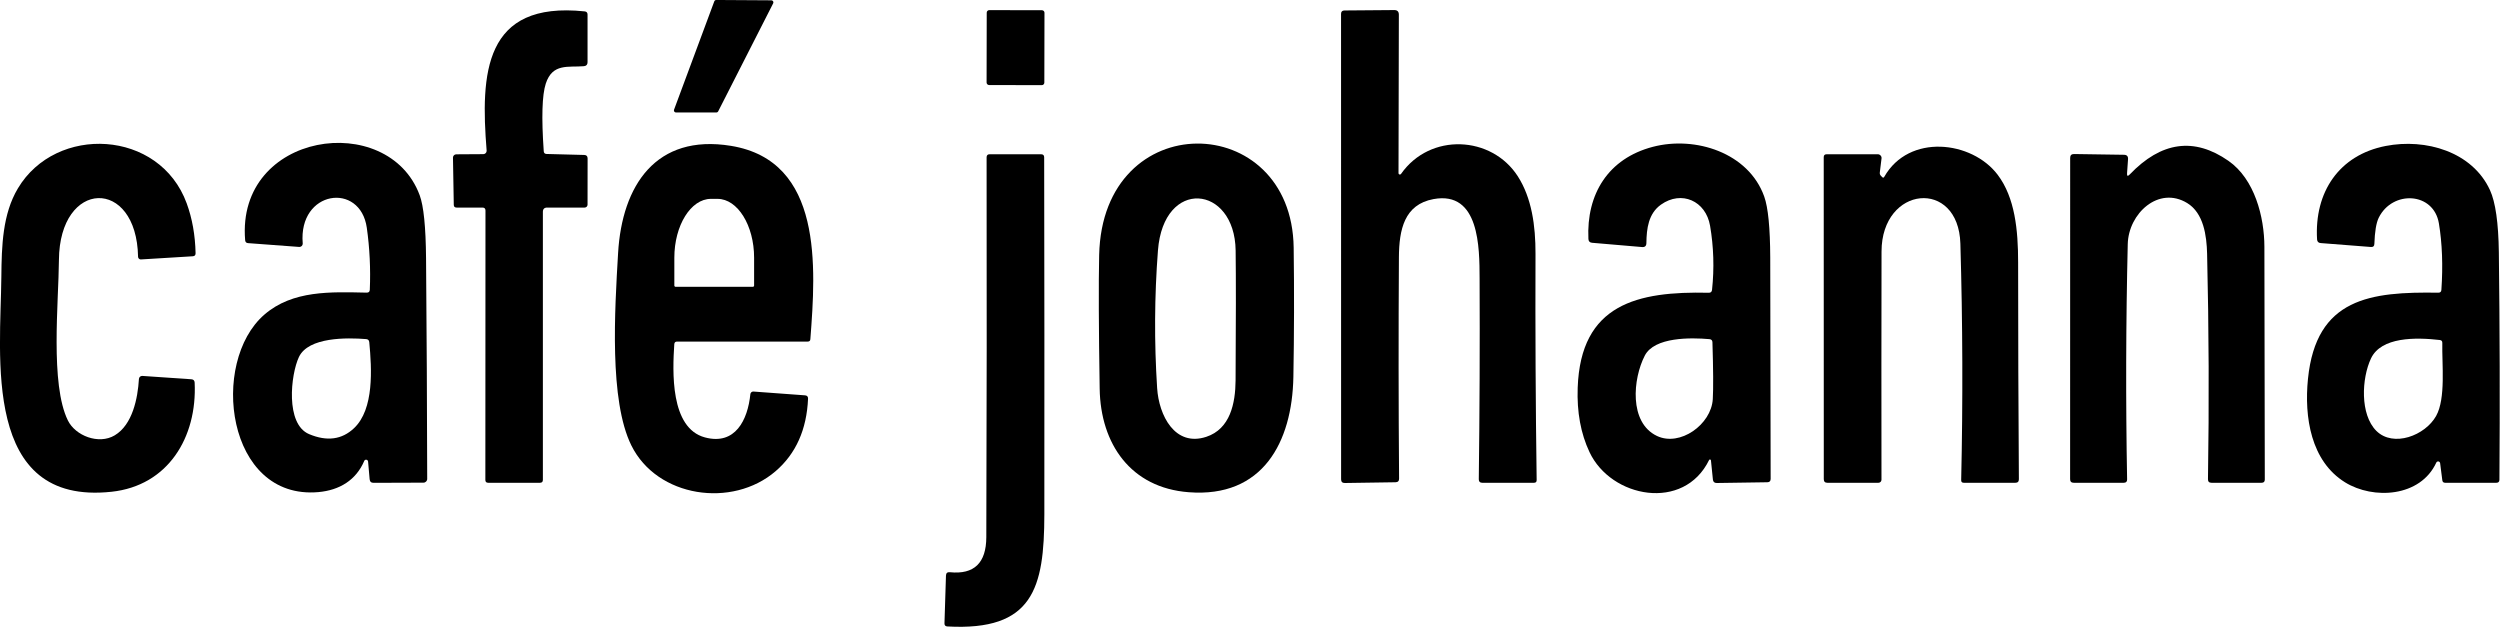
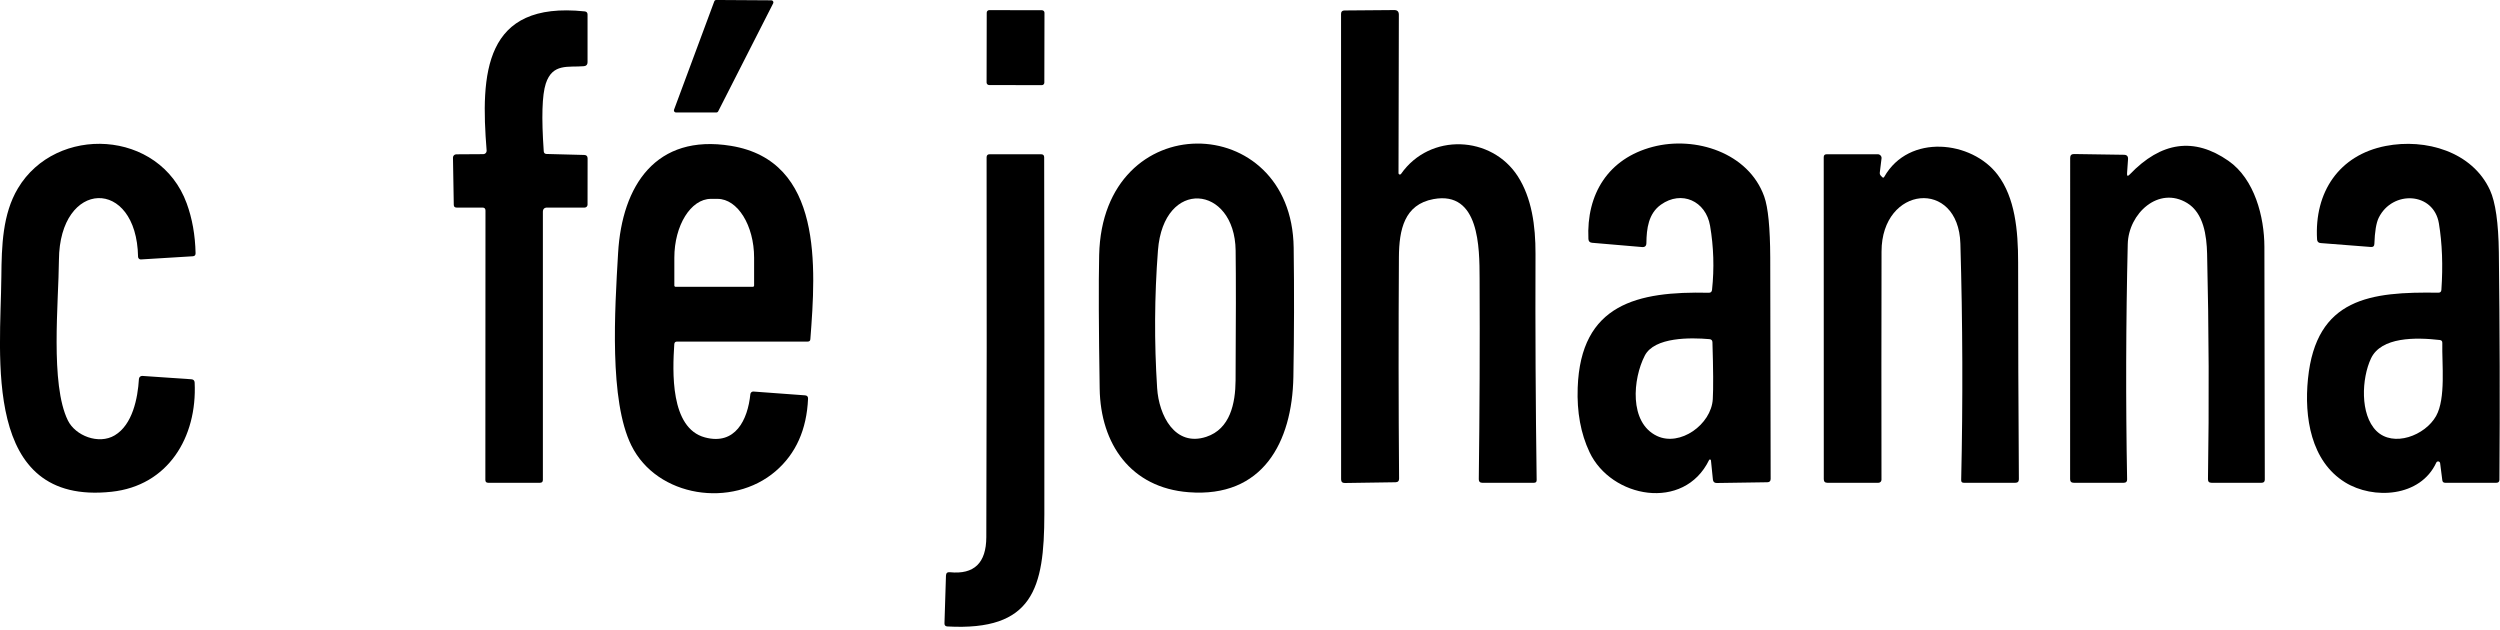
<svg xmlns="http://www.w3.org/2000/svg" width="100%" height="100%" viewBox="0 0 524 132" version="1.1" xml:space="preserve" style="fill-rule:evenodd;clip-rule:evenodd;stroke-linejoin:round;stroke-miterlimit:2;">
  <g transform="matrix(1.208,0,0,1.208,-54.528,-64.777)">
    <g transform="matrix(1,0,0,1,17.834,-9.111)">
      <path d="M161.46,63.31L151.92,82.05C151.86,82.172 151.736,82.249 151.6,82.25L144.6,82.25C144.599,82.25 144.597,82.25 144.596,82.25C144.398,82.25 144.236,82.088 144.236,81.89C144.236,81.846 144.244,81.801 144.26,81.76L151.24,62.97C151.291,62.826 151.428,62.73 151.58,62.73L161.14,62.79C161.337,62.791 161.498,62.953 161.498,63.15C161.498,63.206 161.485,63.26 161.46,63.31Z" style="fill-rule:nonzero;" />
    </g>
    <g transform="matrix(1,0,0,1,17.834,-9.111)">
      <path d="M122.14,89.45L128.66,89.62C129.06,89.627 129.26,89.827 129.26,90.22L129.25,98.25C129.25,98.524 129.024,98.75 128.75,98.75L122.25,98.75C121.75,98.75 121.5,99 121.5,99.5L121.5,146C121.5,146.333 121.333,146.5 121,146.5L112.01,146.5C111.683,146.5 111.52,146.337 111.52,146.01L111.54,99.27C111.54,98.923 111.367,98.75 111.02,98.75L106.53,98.75C106.21,98.75 106.047,98.593 106.04,98.28L105.9,90.09C105.9,90.087 105.9,90.083 105.9,90.08C105.9,89.771 106.151,89.515 106.46,89.51L111.16,89.48C111.168,89.48 111.177,89.48 111.185,89.48C111.503,89.467 111.754,89.199 111.742,88.887C111.741,88.878 111.741,88.869 111.74,88.86C110.68,75.54 111.22,62.88 128.75,64.71C129.083,64.743 129.25,64.927 129.25,65.26L129.25,73.53C129.25,73.95 129.04,74.18 128.62,74.22C125.89,74.45 123.17,73.66 122,77.25C121.36,79.223 121.243,83.133 121.65,88.98C121.67,89.28 121.833,89.437 122.14,89.45Z" style="fill-rule:nonzero;" />
    </g>
    <g transform="matrix(1,0.002,-0.002,1,221.344,61.889)">
      <path d="M5.01,-6.061C5.01,-6.303 4.813,-6.5 4.571,-6.5L-4.571,-6.5C-4.813,-6.5 -5.01,-6.303 -5.01,-6.061L-5.01,6.061C-5.01,6.303 -4.813,6.5 -4.571,6.5L4.571,6.5C4.813,6.5 5.01,6.303 5.01,6.061L5.01,-6.061Z" />
    </g>
    <g transform="matrix(1,0,0,1,17.834,-9.111)">
      <path d="M269.96,92.77C269.96,92.773 269.96,92.775 269.96,92.778C269.96,92.909 270.068,93.018 270.2,93.018C270.28,93.018 270.356,92.977 270.4,92.91C275.43,85.72 286.13,86.25 290.67,93.34C293.06,97.07 293.75,101.87 293.73,106.79C293.683,119.87 293.75,132.95 293.93,146.03C293.937,146.343 293.783,146.5 293.47,146.5L284.49,146.5C284.09,146.5 283.89,146.3 283.89,145.9C284.037,134.26 284.083,122.627 284.03,111C284.01,105.78 284.03,95.8 276.03,97.28C270.96,98.22 270.06,102.57 270.03,107.38C269.95,120.18 269.96,132.977 270.06,145.77C270.067,146.19 269.86,146.403 269.44,146.41L260.65,146.54C260.217,146.547 260,146.333 260,145.9L259.99,65.15C259.99,64.75 260.19,64.55 260.59,64.55L269.22,64.48C269.753,64.473 270.02,64.74 270.02,65.28L269.96,92.77Z" style="fill-rule:nonzero;" />
    </g>
    <g transform="matrix(1,0,0,1,17.834,-9.111)">
      <path d="M39.08,135.68C40.38,138.34 44.43,139.93 47.21,138.27C50.3,136.43 51.21,131.85 51.41,128.49C51.425,128.194 51.673,127.959 51.969,127.959C51.983,127.959 51.996,127.959 52.01,127.96L60.51,128.54C60.877,128.567 61.067,128.763 61.08,129.13C61.53,138.63 56.45,147.01 46.66,148.06C24.08,150.49 27.42,124.48 27.54,110.75C27.59,105.36 27.75,99.88 30.41,95.42C37.02,84.32 55,85.16 59.7,98.02C60.66,100.647 61.173,103.53 61.24,106.67C61.247,107.003 61.083,107.18 60.75,107.2L51.76,107.75C51.75,107.751 51.74,107.751 51.73,107.751C51.475,107.751 51.265,107.544 51.26,107.29C51.02,93.46 37.62,93.78 37.53,107.86C37.48,115.1 35.99,129.4 39.08,135.68Z" style="fill-rule:nonzero;" />
    </g>
    <g transform="matrix(1,0,0,1,17.834,-9.111)">
-       <path d="M90.51,142.7C89.08,146.05 86.22,147.79 82.54,148.12C66.57,149.52 63.65,125.56 73.18,117.32C78.09,113.07 84.73,113.38 90.93,113.51C91.277,113.517 91.457,113.35 91.47,113.01C91.623,109.377 91.45,105.793 90.95,102.26C89.82,94.24 79.05,95.74 79.83,104.96C79.832,104.977 79.832,104.994 79.832,105.012C79.832,105.324 79.575,105.582 79.262,105.582C79.248,105.582 79.234,105.581 79.22,105.58L70.35,104.92C70.037,104.9 69.867,104.73 69.84,104.41C68.28,85.58 94.64,81.81 100.12,96.6C100.813,98.46 101.183,102.113 101.23,107.56C101.337,120.307 101.403,133.063 101.43,145.83C101.43,146.183 101.143,146.475 100.79,146.48L92.13,146.51C91.71,146.517 91.48,146.307 91.44,145.88L91.17,142.81C91.163,142.749 91.141,142.69 91.105,142.64C90.993,142.484 90.776,142.445 90.624,142.554C90.573,142.591 90.534,142.641 90.51,142.7ZM80.94,138.06C84.033,139.36 86.63,139.017 88.73,137.03C92.24,133.72 91.81,126.72 91.38,122.12C91.353,121.78 91.17,121.597 90.83,121.57C87.53,121.31 80.82,121.19 79.17,124.68C77.74,127.72 76.79,136.33 80.94,138.06Z" style="fill-rule:nonzero;" />
-     </g>
+       </g>
    <g transform="matrix(1,0,0,1,17.834,-9.111)">
      <path d="M144.3,122.46C144,127.12 143.55,137.01 149.62,138.63C154.89,140.04 157.05,135.59 157.5,131.12C157.526,130.853 157.763,130.653 158.03,130.67L166.99,131.33C167.35,131.357 167.523,131.55 167.51,131.91C167.277,137.27 165.4,141.463 161.88,144.49C154.35,150.97 141.31,149.05 136.85,140.02C132.99,132.21 133.97,116.57 134.55,106.65C135.23,94.92 141.11,85.92 154.13,88.04C170.13,90.65 168.87,109.1 167.91,121.59C167.89,121.863 167.74,122 167.46,122L144.78,122C144.48,122 144.32,122.153 144.3,122.46ZM144.53,112.5L157.93,112.5C158.051,112.5 158.15,112.401 158.15,112.28L158.15,107.45C158.15,101.849 155.288,97.24 151.81,97.24L150.65,97.24C147.172,97.24 144.31,101.849 144.31,107.45L144.31,112.28C144.31,112.401 144.409,112.5 144.53,112.5Z" style="fill-rule:nonzero;" />
    </g>
    <g transform="matrix(1,0,0,1,17.834,-9.111)">
      <path d="M218.02,107C218.58,81.04 251.46,81.78 251.77,105.71C251.87,113.163 251.853,120.637 251.72,128.13C251.51,139.52 246.37,149.14 233.55,148.14C223.52,147.37 218.26,139.79 218.11,130.18C217.943,119.647 217.913,111.92 218.02,107ZM241.7,106.2C241.55,94.8 229.18,93.52 228.22,106.2C227.613,114.147 227.567,122.103 228.08,130.07C228.38,134.83 231.17,140.31 236.6,138.53C240.77,137.16 241.66,132.69 241.69,128.75C241.757,118.39 241.76,110.873 241.7,106.2Z" style="fill-rule:nonzero;" />
    </g>
    <g transform="matrix(1,0,0,1,17.834,-9.111)">
      <path d="M324.17,142.6C324.157,142.518 324.085,142.456 324.002,142.456C323.938,142.456 323.879,142.493 323.85,142.55C319.48,151.53 306.85,149.15 303.1,141.18C301.58,137.96 300.897,134.237 301.05,130.01C301.56,115.45 311.45,113.25 323.78,113.53C324.127,113.543 324.32,113.377 324.36,113.03C324.76,109.283 324.647,105.577 324.02,101.91C323.28,97.59 319.07,95.71 315.5,98.24C313.32,99.79 313,102.39 312.97,104.92C312.963,105.413 312.713,105.64 312.22,105.6L303.55,104.86C303.143,104.827 302.93,104.607 302.91,104.2C302.54,96.39 306.36,90.23 314.09,88.21C321.46,86.28 330.71,89.23 333.42,96.85C334.093,98.743 334.44,102.27 334.46,107.43C334.5,120.217 334.523,133.017 334.53,145.83C334.53,146.21 334.34,146.403 333.96,146.41L325.19,146.54C324.777,146.547 324.55,146.347 324.51,145.94L324.17,142.6ZM312.69,124.44C310.63,128.42 309.91,136.06 314.81,138.38C318.8,140.27 324.23,136.4 324.49,131.99C324.597,130.143 324.577,126.853 324.43,122.12C324.423,121.793 324.253,121.613 323.92,121.58C320.7,121.3 314.37,121.18 312.69,124.44Z" style="fill-rule:nonzero;" />
    </g>
    <g transform="matrix(1,0,0,1,17.834,-9.111)">
      <path d="M450.03,142.99C447.27,149 439.1,149.46 434.19,146.42C428.27,142.75 427.09,135.12 427.76,128.48C429.17,114.4 438.66,113.34 450.38,113.52C450.713,113.52 450.89,113.357 450.91,113.03C451.197,108.817 451.053,104.977 450.48,101.51C449.58,96.02 442.4,95.7 440.03,100.53C439.603,101.41 439.353,102.923 439.28,105.07C439.267,105.443 439.073,105.617 438.7,105.59L429.97,104.91C429.577,104.883 429.367,104.673 429.34,104.28C428.85,96.08 433.14,89.64 441.25,88.06C448.18,86.71 456.28,89.05 459.34,95.72C460.3,97.807 460.813,101.407 460.88,106.52C461.04,119.667 461.073,132.82 460.98,145.98C460.973,146.327 460.797,146.5 460.45,146.5L451.57,146.5C451.27,146.5 451.103,146.353 451.07,146.06L450.69,143.09C450.663,142.92 450.516,142.794 450.344,142.794C450.211,142.794 450.089,142.87 450.03,142.99ZM438.69,124.94C437.07,128.39 436.76,134.64 439.63,137.5C442.57,140.41 448.1,138.31 450,134.9C451.7,131.85 450.99,125.92 451.07,122.23C451.077,121.93 450.933,121.763 450.64,121.73C446.46,121.25 440.45,121.17 438.69,124.94Z" style="fill-rule:nonzero;" />
    </g>
    <g transform="matrix(1,0,0,1,17.834,-9.111)">
      <path d="M354.24,93.42C358.52,85.87 369.46,87.14 373.93,93.07C376.92,97.03 377.47,102.64 377.47,108.25C377.47,120.79 377.513,133.337 377.6,145.89C377.6,146.297 377.397,146.5 376.99,146.5L368.04,146.5C367.733,146.5 367.583,146.35 367.59,146.05C367.897,132.363 367.85,118.683 367.45,105.01C367.12,93.66 353.79,94.92 353.77,106.37C353.743,119.59 353.74,132.793 353.76,145.98C353.76,146.265 353.525,146.5 353.24,146.5L344.37,146.5C343.957,146.5 343.75,146.29 343.75,145.87L343.74,90C343.74,89.667 343.91,89.5 344.25,89.5L353.13,89.5C353.132,89.5 353.133,89.5 353.135,89.5C353.486,89.5 353.775,89.789 353.775,90.14C353.775,90.167 353.773,90.193 353.77,90.22L353.47,92.67C353.443,92.897 353.51,93.087 353.67,93.24L353.89,93.47C354.03,93.603 354.147,93.587 354.24,93.42Z" style="fill-rule:nonzero;" />
    </g>
    <g transform="matrix(1,0,0,1,17.834,-9.111)">
      <path d="M396.83,93.01C402.303,87.29 408.013,86.5 413.96,90.64C418.51,93.81 420.19,100.37 420.2,105.56C420.24,119.02 420.263,132.483 420.27,145.95C420.27,146.317 420.083,146.5 419.71,146.5L411.02,146.5C410.607,146.5 410.403,146.293 410.41,145.88C410.617,132.82 410.567,119.78 410.26,106.76C410.18,103.62 409.66,99.72 406.81,97.97C401.85,94.94 396.61,99.77 396.49,105.1C396.17,118.707 396.133,132.313 396.38,145.92C396.387,146.307 396.193,146.5 395.8,146.5L387.12,146.5C386.7,146.5 386.49,146.29 386.49,145.87L386.5,90.13C386.5,89.677 386.727,89.453 387.18,89.46L395.85,89.59C396.343,89.603 396.573,89.857 396.54,90.35L396.37,92.81C396.337,93.297 396.49,93.363 396.83,93.01Z" style="fill-rule:nonzero;" />
    </g>
    <g transform="matrix(1,0,0,1,17.834,-9.111)">
      <path d="M198.44,155.94C198.513,133.967 198.53,111.997 198.49,90.03C198.49,89.677 198.663,89.5 199.01,89.5L207.95,89.5C208.303,89.5 208.48,89.677 208.48,90.03C208.52,110.703 208.53,131.357 208.51,151.99C208.49,164.81 206.55,172.25 191.68,171.43C191.333,171.41 191.167,171.227 191.18,170.88L191.44,162.61C191.453,162.17 191.68,161.973 192.12,162.02C196.32,162.447 198.427,160.42 198.44,155.94Z" style="fill-rule:nonzero;" />
    </g>
  </g>
</svg>